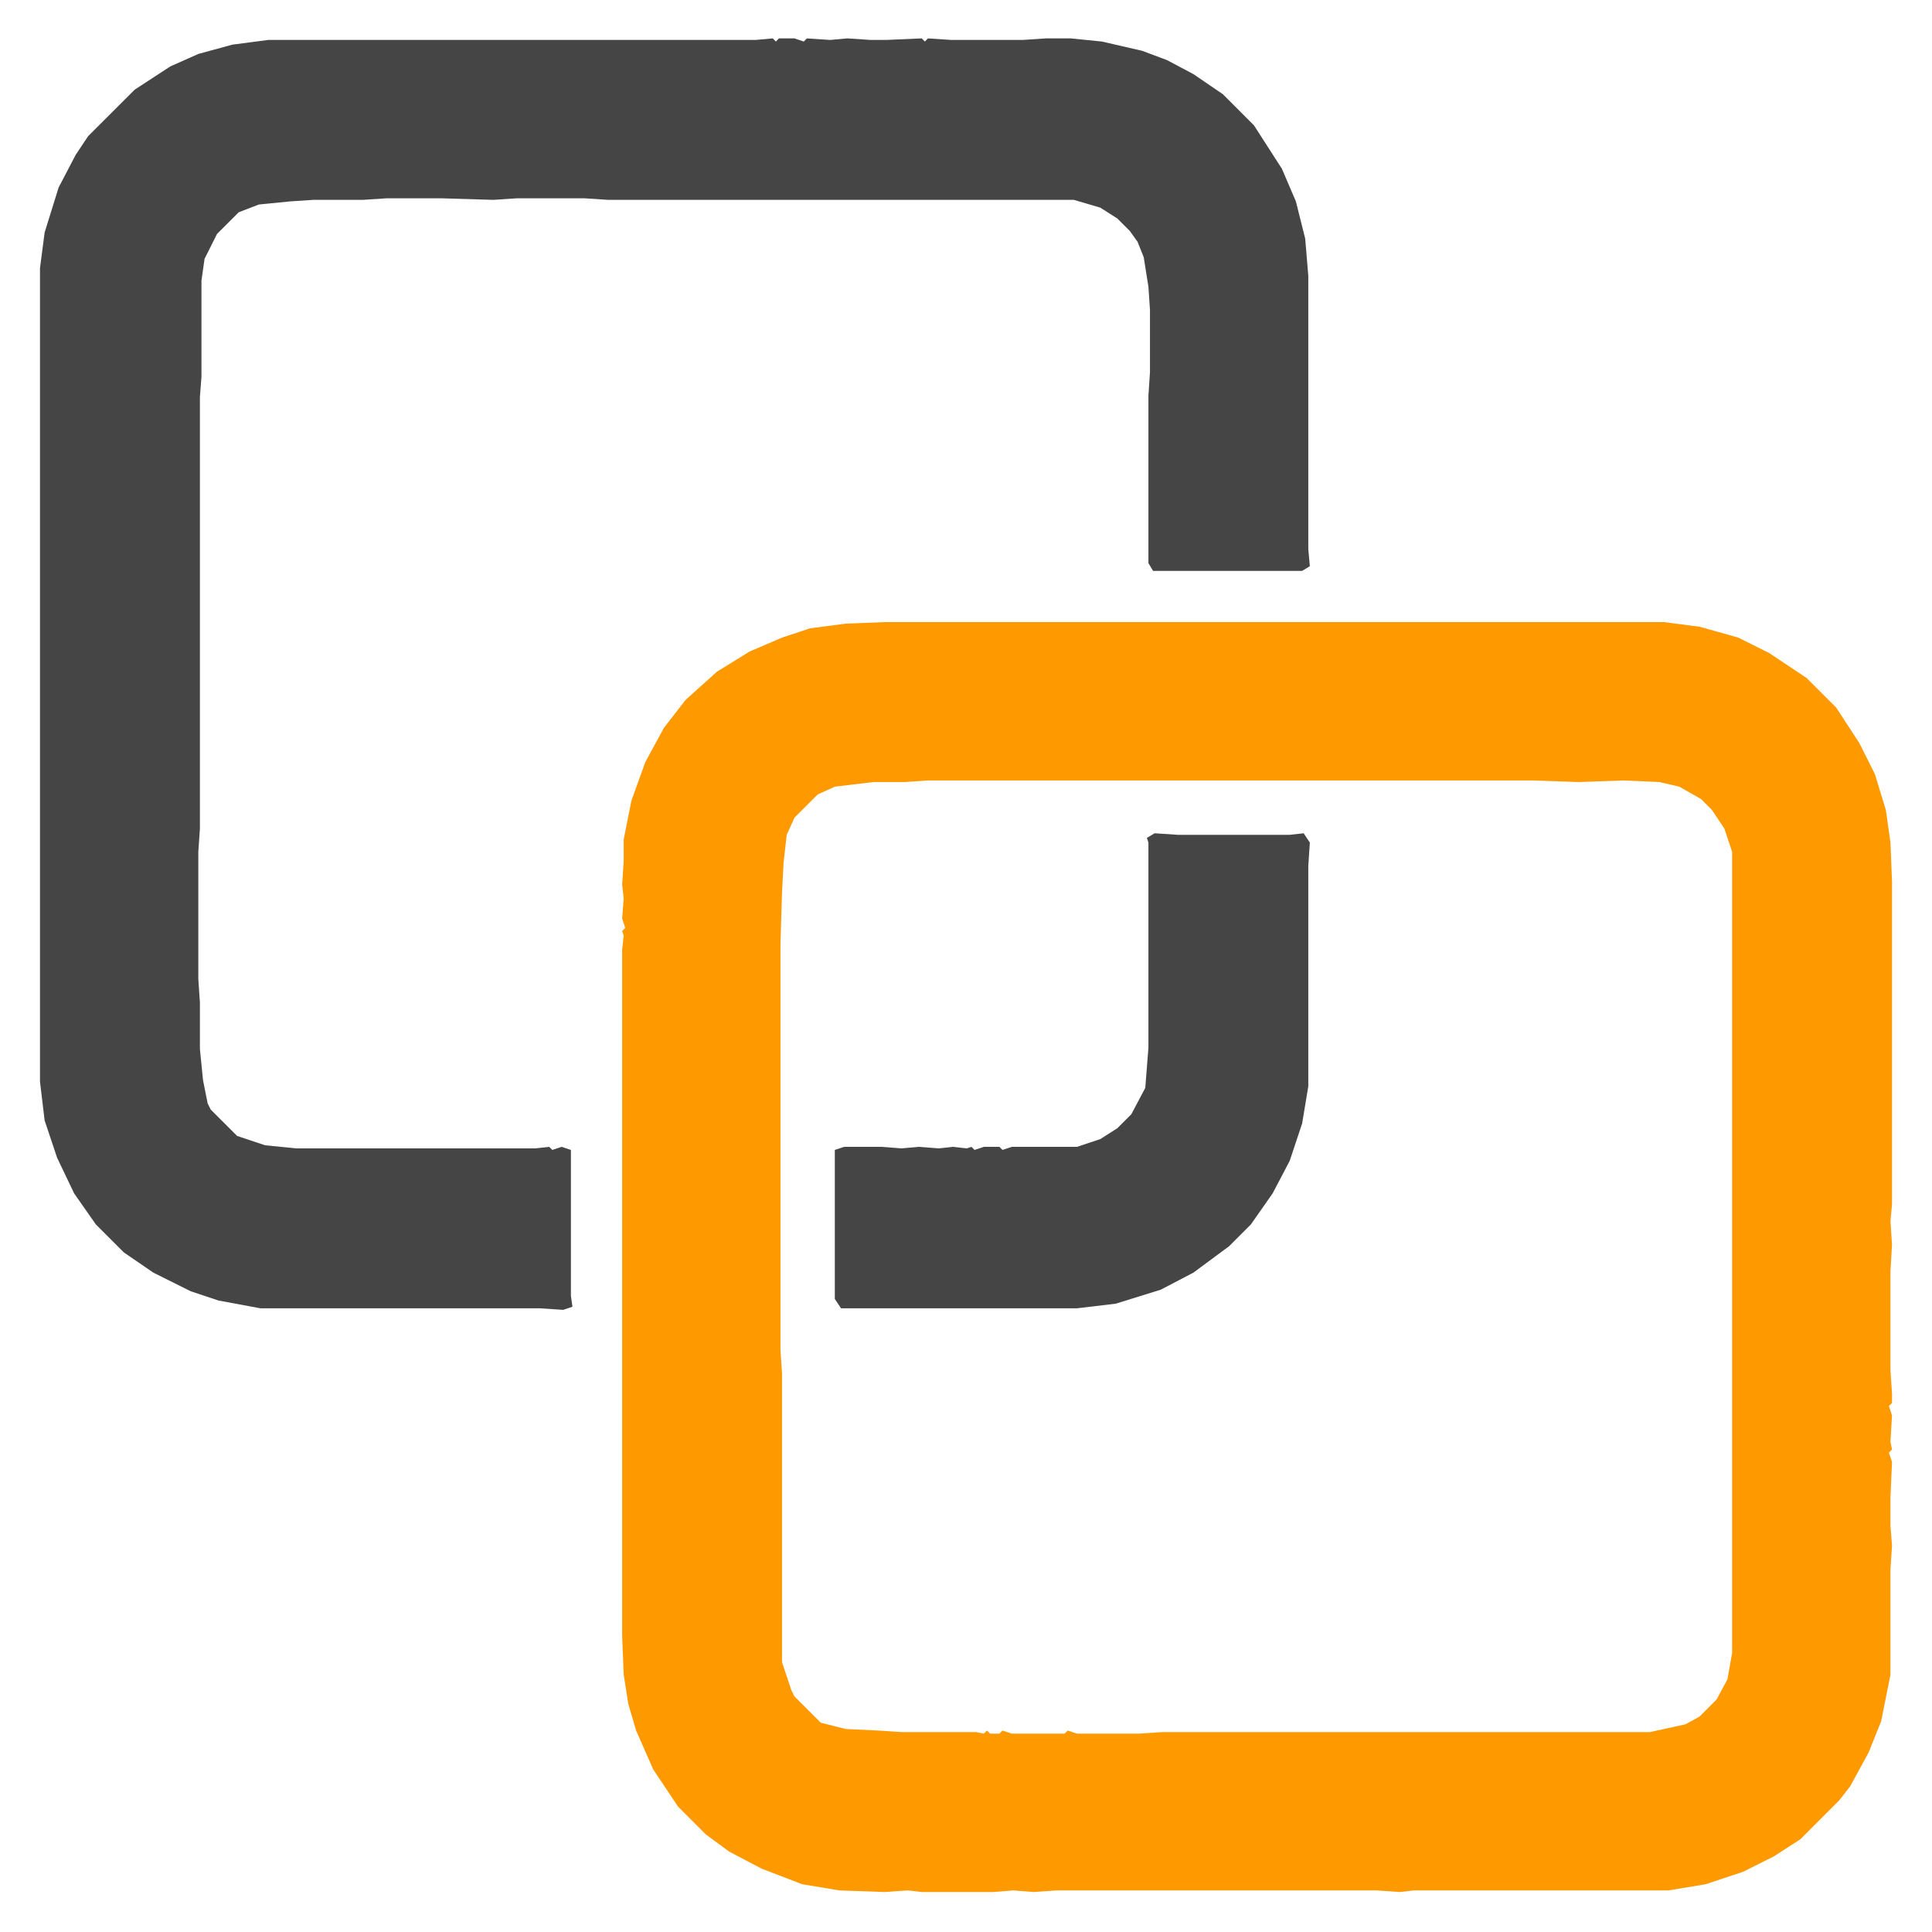
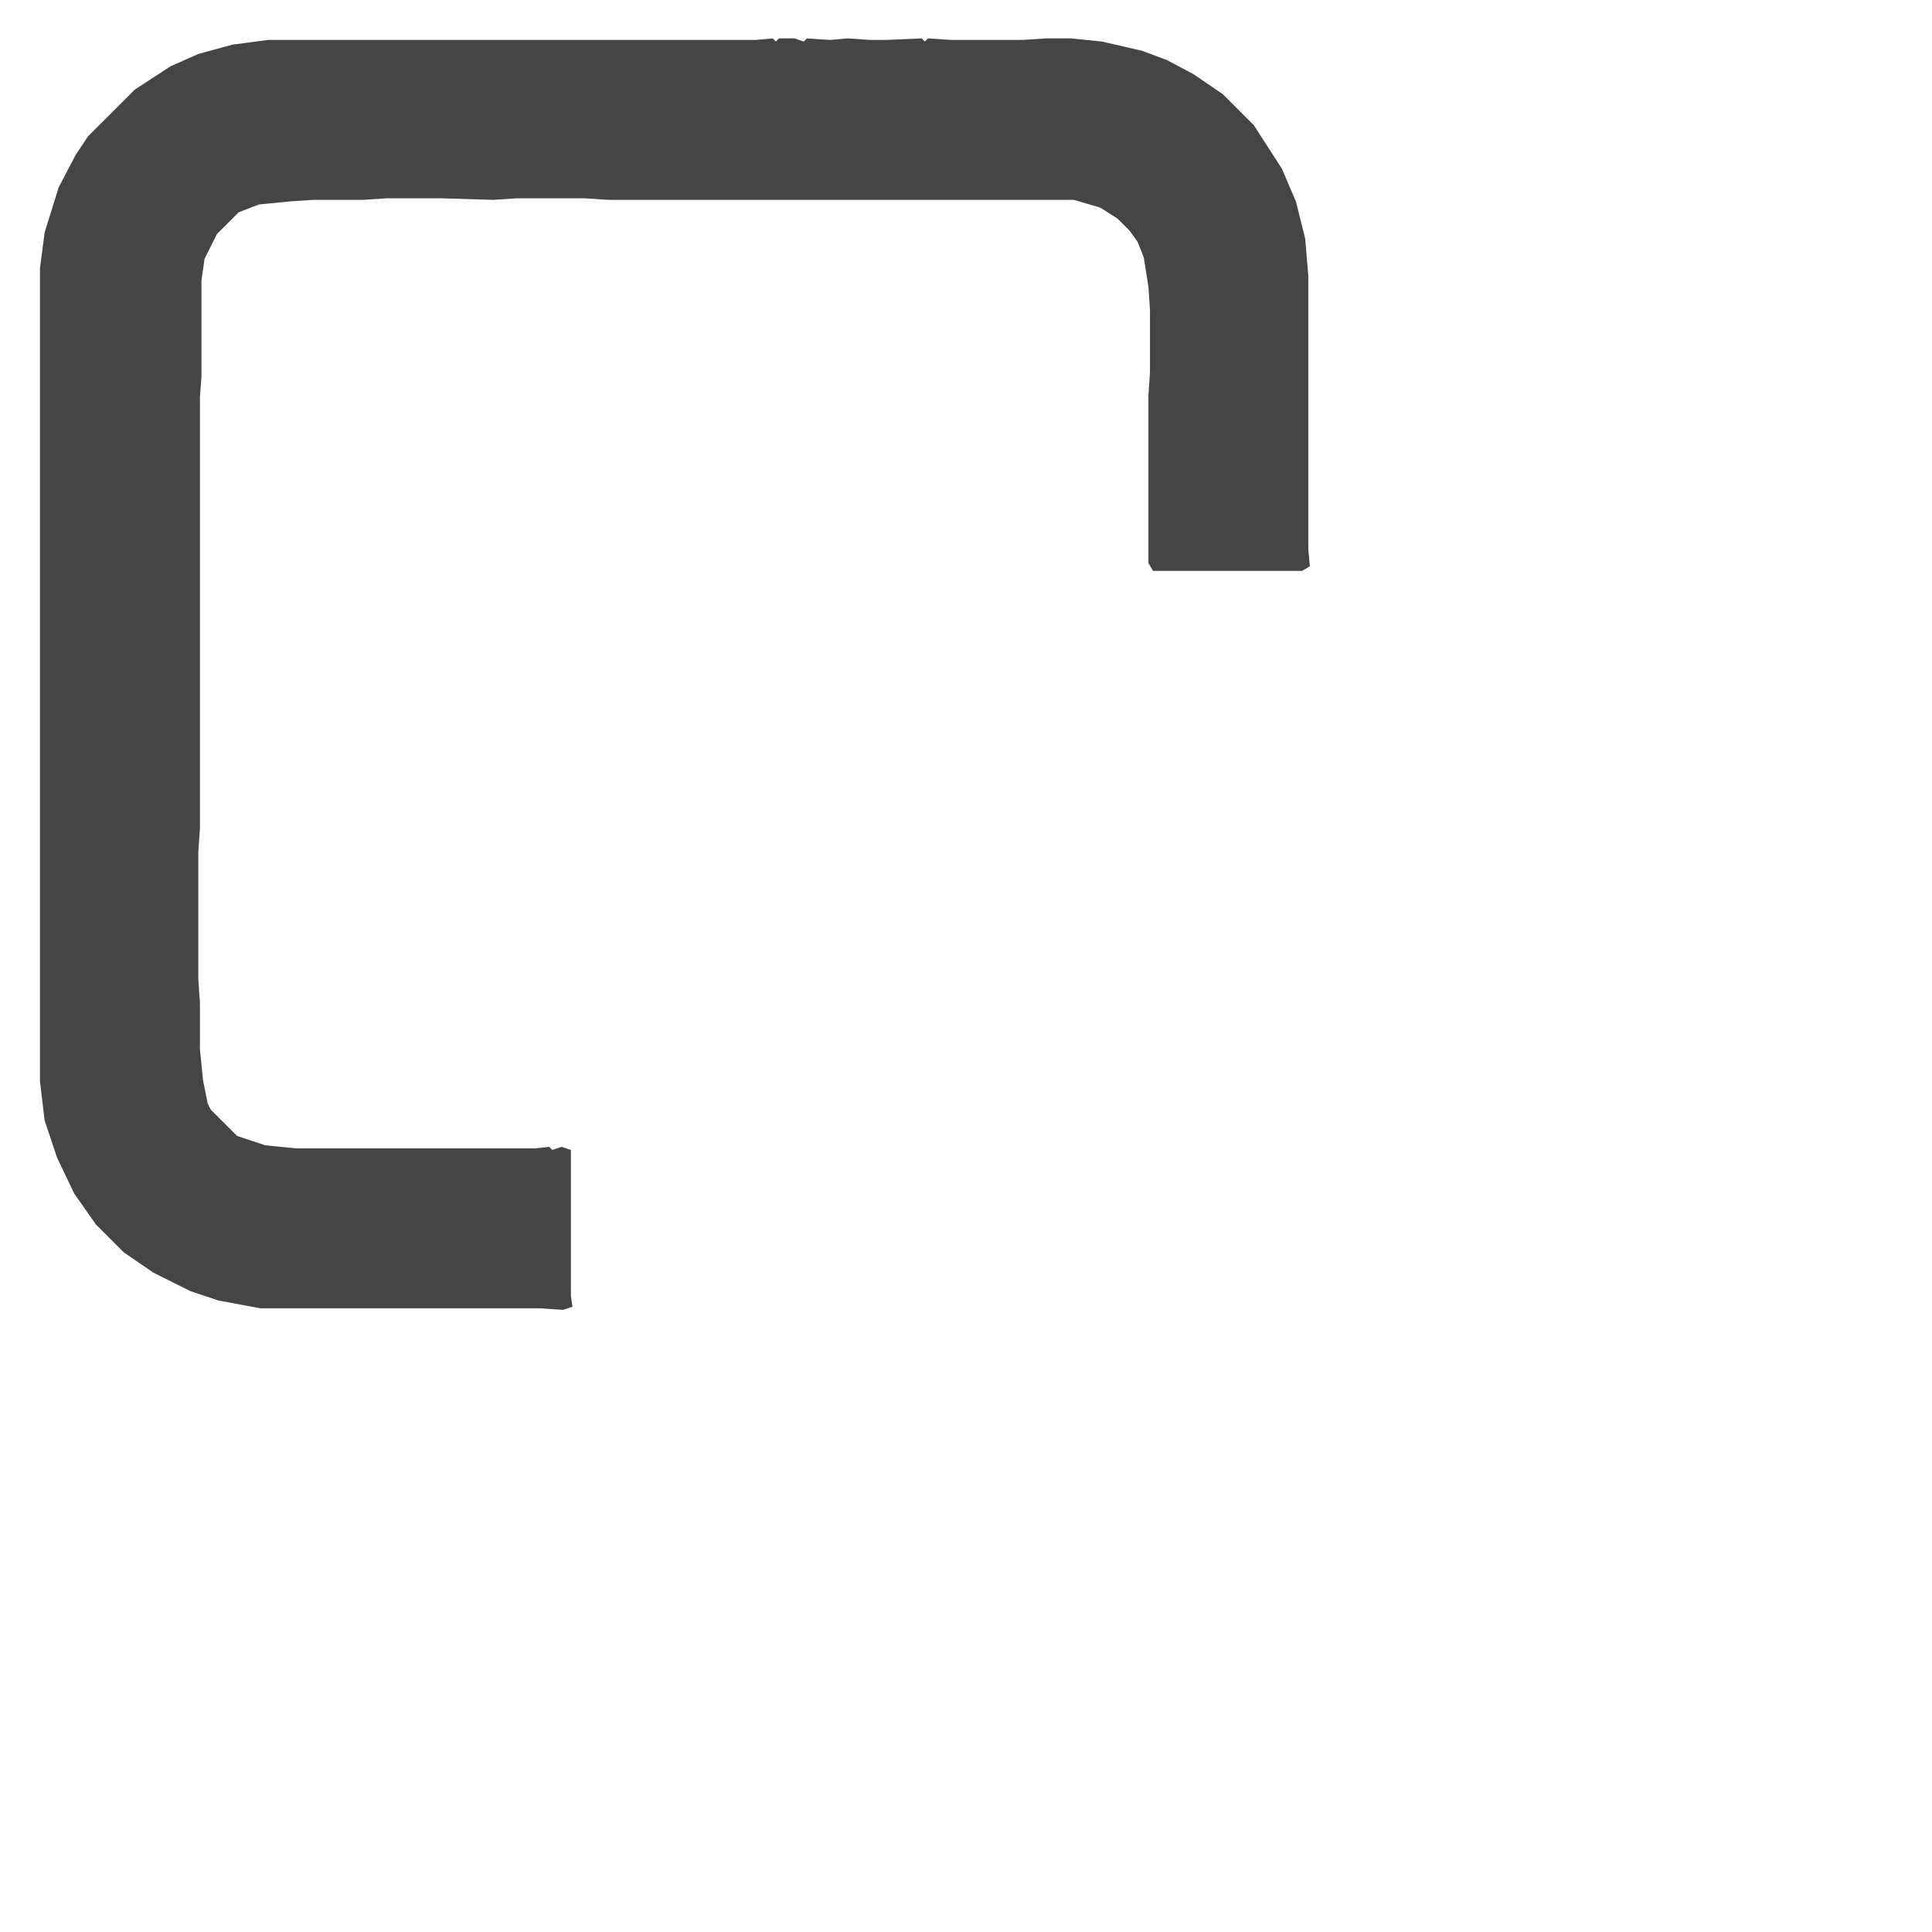
<svg xmlns="http://www.w3.org/2000/svg" width="40" height="40" viewBox="0 0 40 40" fill="none">
-   <path d="M37.404 14.037L38.015 14.648L38.497 15.387L38.819 16.03L39.044 16.769L39.14 17.444L39.172 18.248L39.172 24.933L39.14 25.287L39.172 25.769L39.14 26.315L39.14 28.372L39.172 28.854V29.047L39.108 29.111L39.172 29.304L39.14 29.851L39.172 30.011L39.108 30.076L39.172 30.268L39.14 31.008L39.14 31.586L39.172 32.004L39.14 32.486L39.14 34.672L38.947 35.636L38.69 36.279L38.304 36.986L38.079 37.275L37.276 38.079L36.729 38.432L36.087 38.754L35.315 39.011L34.544 39.139H29.273L28.983 39.172L28.501 39.139H21.88L21.398 39.172L20.98 39.139L20.562 39.172H19.084L18.795 39.139L18.312 39.172L17.38 39.139L16.609 39.011L15.773 38.69L15.098 38.336L14.616 37.982L14.038 37.404L13.523 36.632L13.17 35.829L13.009 35.282L12.913 34.672L12.881 33.868L12.881 19.662L12.913 19.373L12.881 19.276L12.945 19.212L12.881 19.019L12.913 18.601L12.881 18.312L12.913 17.83L12.913 17.38L13.073 16.576L13.363 15.773L13.748 15.066L14.198 14.487L14.841 13.909L15.516 13.491L16.191 13.201L16.77 13.009L17.509 12.912L18.312 12.88L34.447 12.88L35.187 12.976L35.99 13.201L36.633 13.523L37.404 14.037ZM35.219 16.544L34.769 16.287L34.351 16.191L33.612 16.159L32.68 16.191L31.747 16.159H19.212L18.73 16.191L18.087 16.191L17.284 16.287L16.93 16.448L16.448 16.93L16.288 17.283L16.223 17.862L16.191 18.473L16.159 19.533L16.159 27.954L16.191 28.436L16.191 34.415L16.384 34.993L16.448 35.122L16.995 35.668L17.509 35.797L18.184 35.829L18.666 35.861L20.209 35.861L20.369 35.893L20.434 35.829L20.498 35.893H20.691L20.755 35.829L20.948 35.893L22.041 35.893L22.105 35.829L22.298 35.893H23.584L24.066 35.861H34.158L34.897 35.7L35.187 35.54L35.54 35.186L35.765 34.768L35.862 34.222L35.862 17.637L35.701 17.155L35.444 16.769L35.219 16.544Z" fill="#FE9900" />
  <path d="M25.32 1.952L25.962 2.595L26.541 3.495L26.83 4.17L27.023 4.942L27.087 5.713V11.37L27.119 11.723L26.959 11.82H23.873L23.777 11.659L23.777 8.188L23.809 7.706L23.809 6.42L23.777 5.938L23.68 5.327L23.552 5.006L23.391 4.781L23.134 4.524L22.78 4.299L22.234 4.138L12.592 4.138L12.11 4.106L10.695 4.106L10.213 4.138L9.153 4.106H7.995L7.513 4.138L6.485 4.138L6.003 4.17L5.36 4.234L4.942 4.395L4.492 4.845L4.235 5.359L4.171 5.809L4.171 7.802L4.139 8.22L4.139 17.155L4.106 17.637L4.106 20.273L4.139 20.755V21.719L4.203 22.362L4.299 22.844L4.363 22.973L4.91 23.519L5.488 23.712L6.131 23.776L11.081 23.776L11.37 23.744L11.435 23.808L11.627 23.744L11.82 23.808V26.83L11.852 27.055L11.66 27.119L11.177 27.087H5.392L4.524 26.926L3.946 26.733L3.174 26.348L2.564 25.93L1.985 25.351L1.535 24.708L1.182 23.969L0.924 23.198L0.828 22.394L0.828 5.552L0.924 4.813L1.214 3.881L1.567 3.206L1.824 2.82L2.789 1.856L3.528 1.374L4.106 1.117L4.813 0.924L5.553 0.827L15.645 0.827L15.999 0.795L16.063 0.86L16.127 0.795H16.449L16.641 0.86L16.706 0.795L17.188 0.827L17.541 0.795L18.023 0.827L18.345 0.827L19.084 0.795L19.148 0.86L19.213 0.795L19.695 0.827L21.173 0.827L21.655 0.795L22.17 0.795L22.813 0.86L23.648 1.052L24.163 1.245L24.709 1.535L25.32 1.952Z" fill="#454545" />
-   <path d="M26.991 17.252L27.119 17.445L27.087 17.927L27.087 22.491L26.959 23.262L26.702 24.034L26.348 24.708L25.898 25.351L25.448 25.801L24.709 26.348L24.034 26.701L23.102 26.991L22.298 27.087L17.413 27.087L17.284 26.894L17.284 23.808L17.477 23.744L18.248 23.744L18.666 23.776L19.02 23.744L19.438 23.776L19.727 23.744L20.016 23.776L20.113 23.744L20.177 23.808L20.37 23.744L20.691 23.744L20.756 23.808L20.948 23.744L22.298 23.744L22.78 23.584L23.134 23.358L23.423 23.069L23.712 22.523L23.777 21.687L23.777 17.445L23.745 17.348L23.905 17.252L24.387 17.284L26.702 17.284L26.991 17.252Z" fill="#454545" />
</svg>